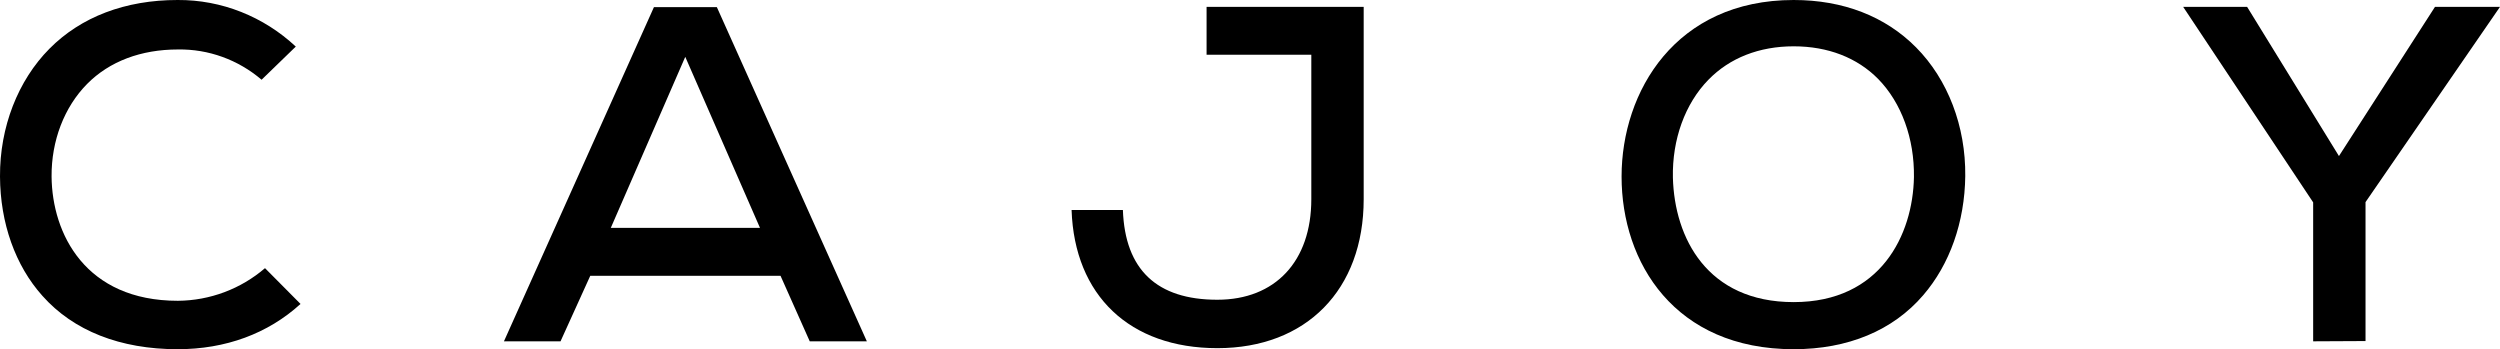
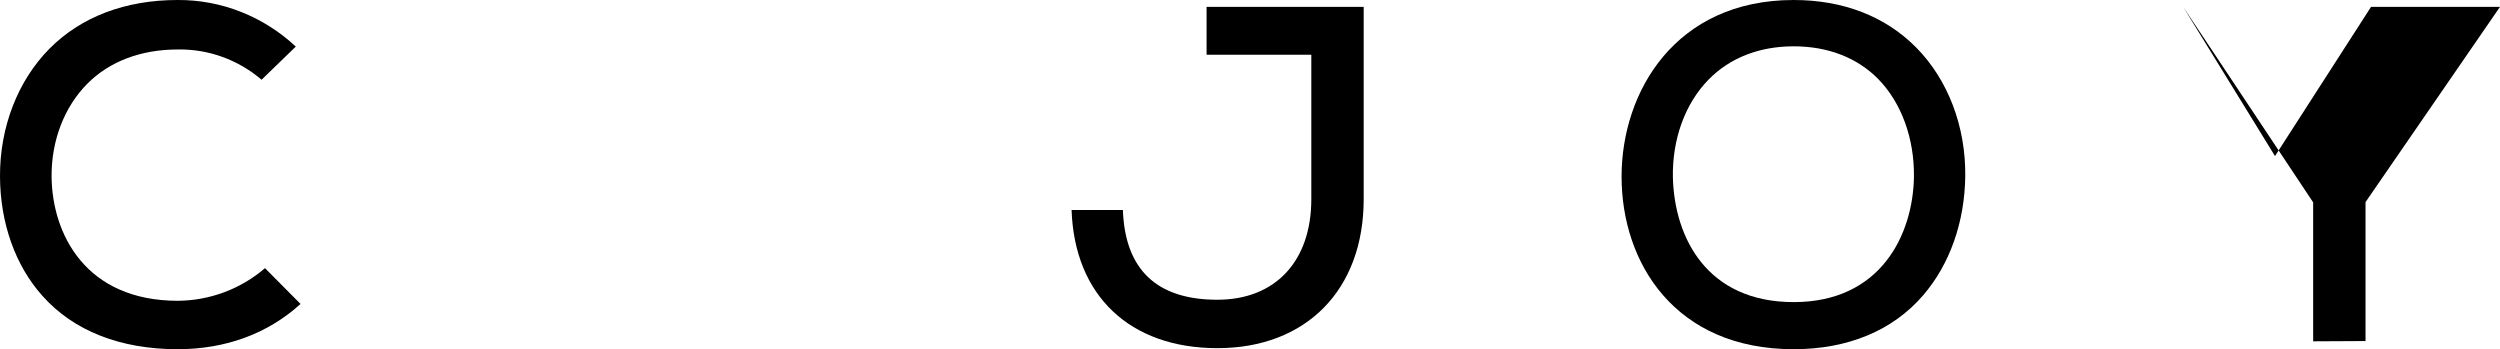
<svg xmlns="http://www.w3.org/2000/svg" version="1.1" id="Gruppe_24" x="0px" y="0px" viewBox="0 0 950 132.7" enable-background="new 0 0 950 132.7" xml:space="preserve">
  <path id="Pfad_21" d="M67.5,132.7c-21.8,0-39.6-7-51.4-20.3C5.8,100.9,0.1,84.8,0,67.1c-0.1-18.8,6.8-36.5,18.8-48.6  C30.8,6.4,47.6,0,67.5,0c16.7-0.1,32.7,6.3,44.9,17.7l-13,12.6c-8.9-7.6-20.2-11.7-31.8-11.5c-14,0-26,4.5-34.5,13.1  c-8.7,8.8-13.6,21.6-13.5,35.2c0.2,21.8,12.9,47.2,48,47.2c12.2-0.1,23.9-4.5,33.1-12.4l13.5,13.6  C101.8,126.8,85.7,132.7,67.5,132.7z" />
-   <path id="Pfad_22" d="M307.7,129.7l-11.1-24.9h-72.3L213,129.7h-21.5l57-127h23.9l57,127L307.7,129.7z M232.1,86.6h56.7l-28.4-65  L232.1,86.6z" />
  <path id="Pfad_23" d="M462.6,132.3c-33.3,0-54.3-20-55.4-52.5h19.5c0.8,22.7,12.9,34.1,35.9,34.1c22,0,35.7-14.6,35.7-38.2V20.8  h-39.8V2.6h59.7v73.1C518.2,110.1,496.4,132.3,462.6,132.3z" />
  <path id="Pfad_24" d="M681.6,132.7c-45.2,0-65.4-32.9-65.4-65.6c0-32.3,20.5-67.1,65.4-67.1c18.8,0,34.8,6.2,46.5,18  c12.1,12.2,18.9,30,18.7,48.9c-0.2,17.5-5.9,33.6-16,45.3C719.3,125.6,702.2,132.7,681.6,132.7z M681.6,17.6  c-13.1,0-24.3,4.4-32.4,12.7c-8.9,9.1-13.8,22.7-13.5,37.2c0.6,22.9,13,47.3,45.9,47.3c33.1,0,45.3-25.6,45.7-47.5  c0.2-14.6-4.7-28.2-13.6-37.3C705.7,21.9,694.6,17.6,681.6,17.6L681.6,17.6z" />
-   <path id="Pfad_25" d="M879,129.7V76.9L829.6,2.6h24.3l34.9,56.7l36.5-56.7H950l-51.1,74.2v52.8L879,129.7z" />
+   <path id="Pfad_25" d="M879,129.7V76.9L829.6,2.6l34.9,56.7l36.5-56.7H950l-51.1,74.2v52.8L879,129.7z" />
</svg>